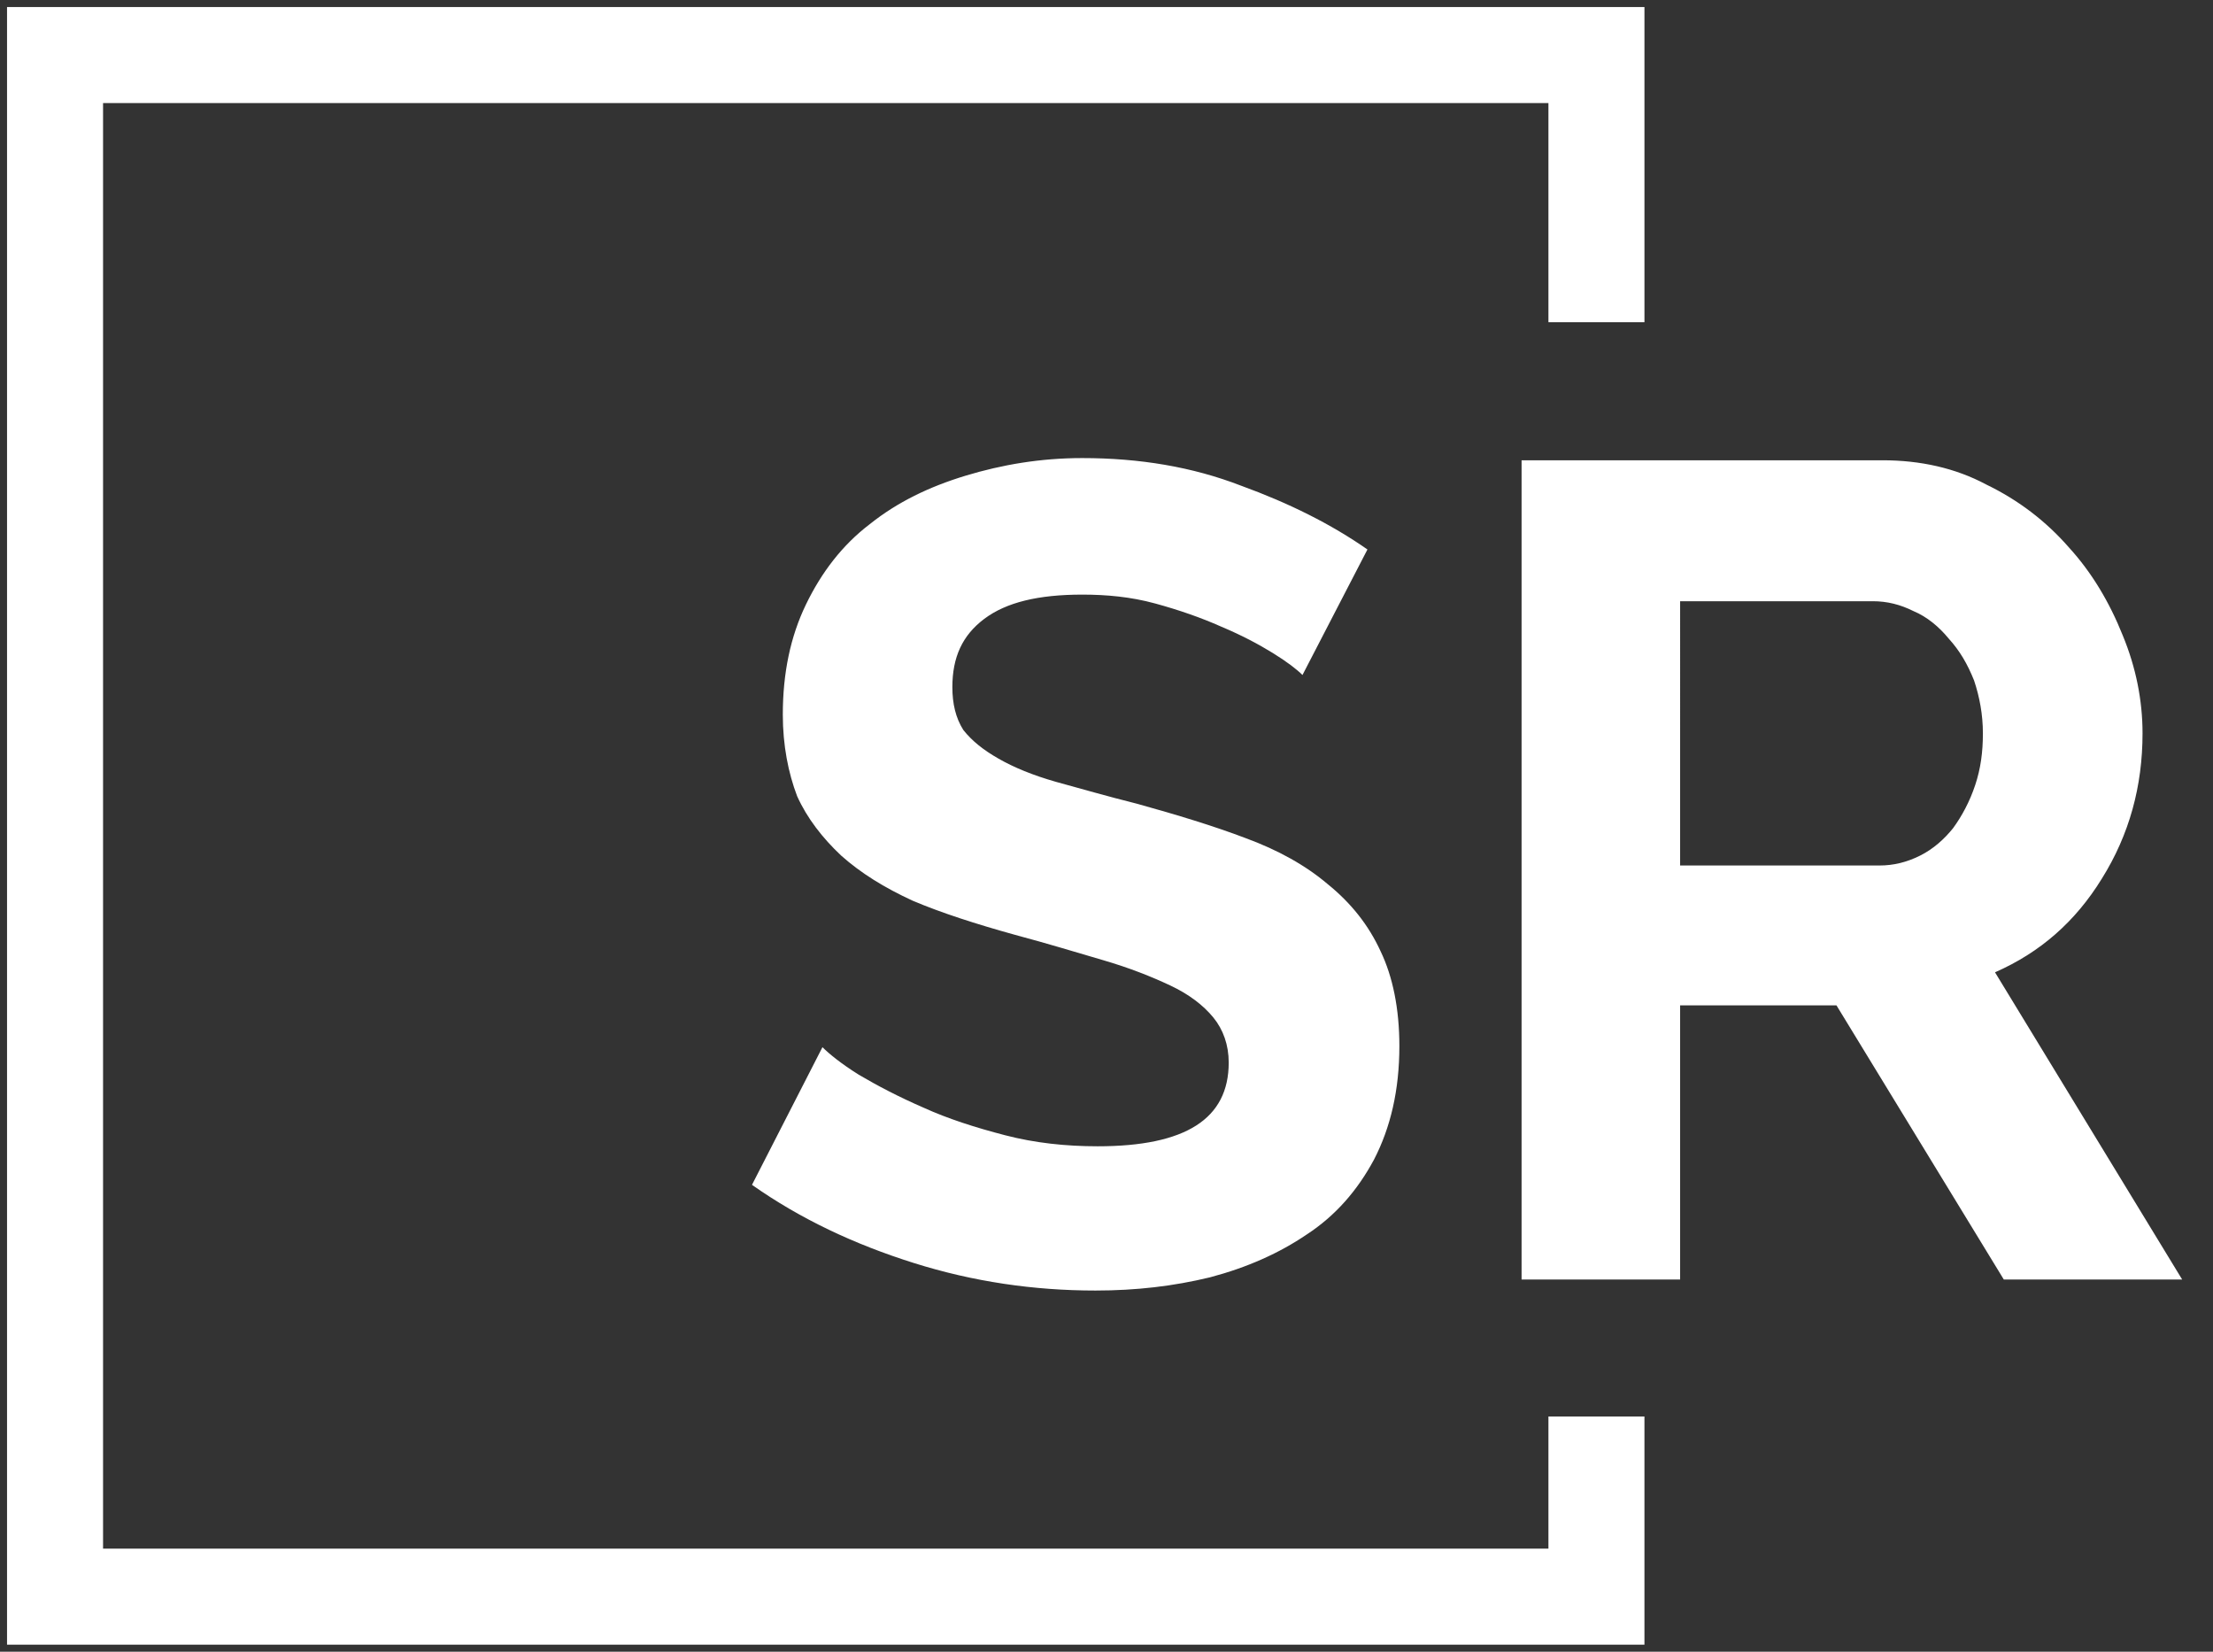
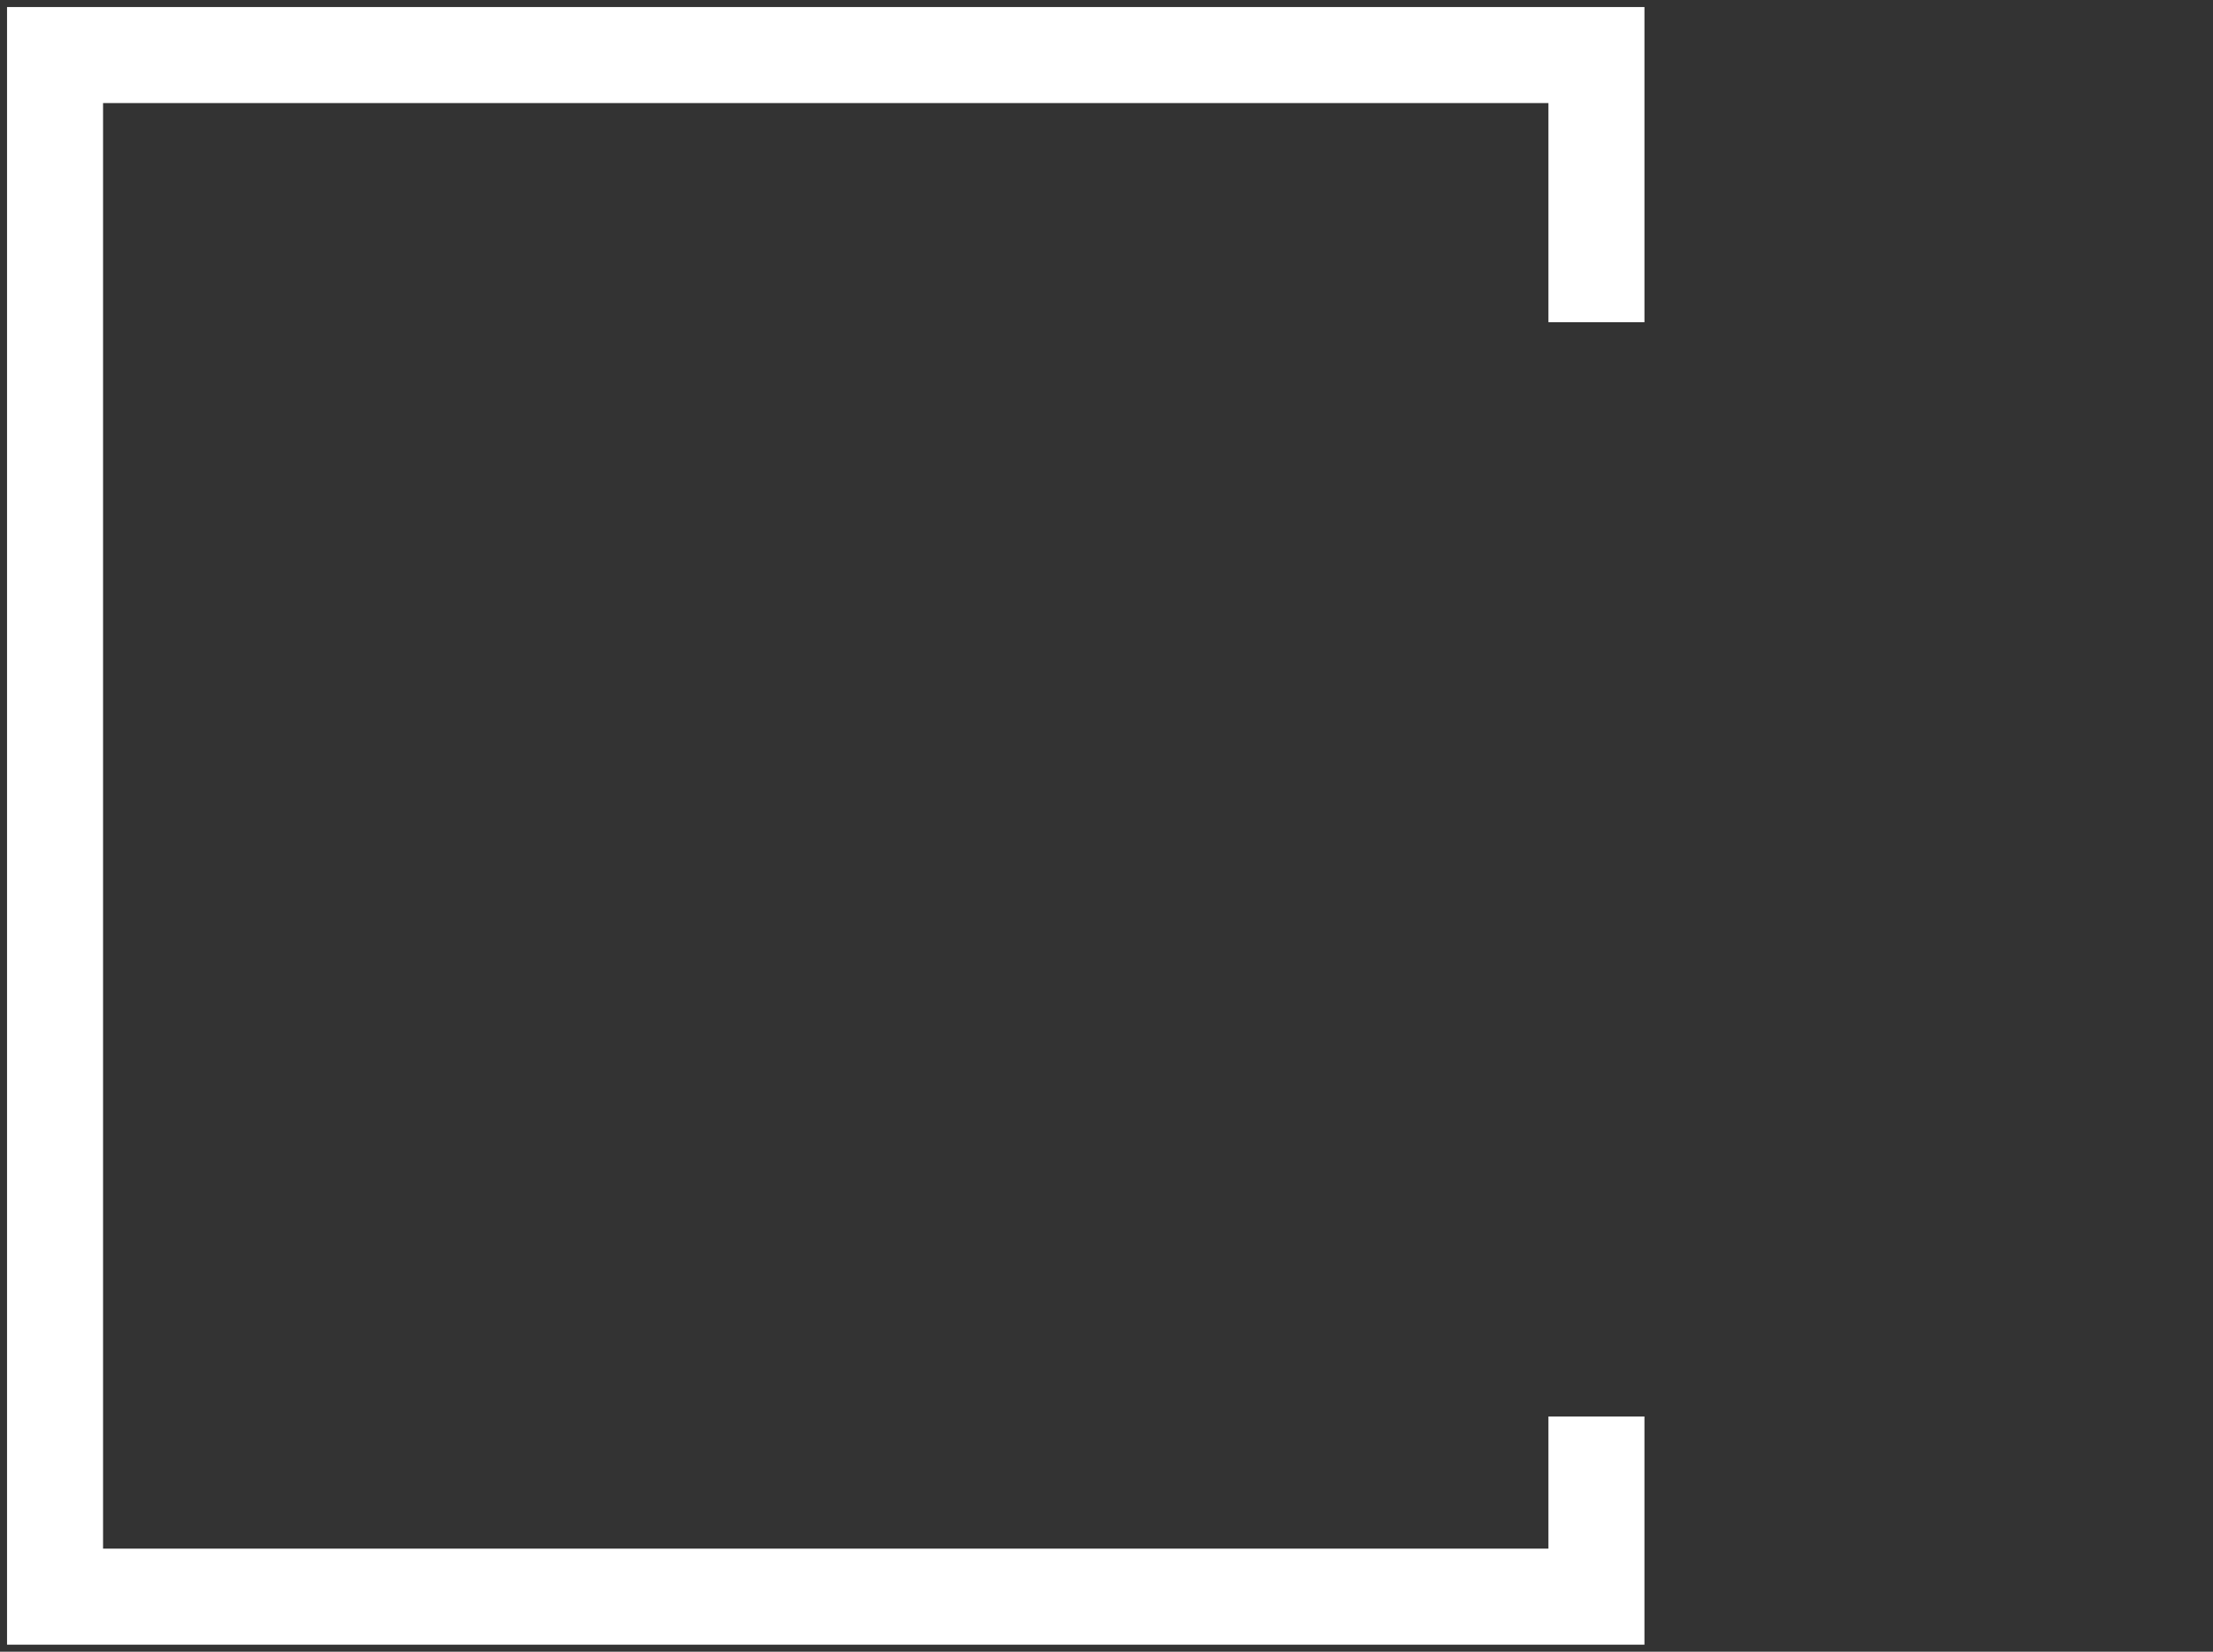
<svg xmlns="http://www.w3.org/2000/svg" version="1.1" id="Layer_1" x="0px" y="0px" viewBox="0 0 201 150" style="enable-background:new 0 0 201 150;" xml:space="preserve">
  <rect x="0" y="0" width="201" height="150" fill="#333333" stroke="none" />
  <style type="text/css">
	.st0{fill:#FFFFFF;}
	.st1{fill:none;stroke:#FFFFFF;stroke-width:8.721;stroke-linecap:square;}
</style>
-   <path class="st0" d="M118.3,61.3c-0.5-0.5-1.4-1.2-2.7-2c-1.3-0.8-2.8-1.6-4.7-2.4c-1.8-0.8-3.8-1.5-6-2.1c-2.2-0.6-4.4-0.8-6.6-0.8  c-4,0-6.9,0.7-8.9,2.2s-2.9,3.5-2.9,6.2c0,1.5,0.3,2.8,1,3.9c0.8,1,1.8,1.8,3.2,2.6c1.4,0.8,3.1,1.5,5.2,2.1c2.2,0.6,4.6,1.3,7.4,2  c3.6,1,6.9,2,9.8,3.1c3,1.1,5.5,2.5,7.5,4.2c2.1,1.7,3.7,3.7,4.8,6.1c1.1,2.3,1.7,5.2,1.7,8.6c0,4-0.8,7.4-2.3,10.3  c-1.5,2.8-3.5,5.1-6.1,6.8c-2.5,1.7-5.4,3-8.8,3.9c-3.3,0.8-6.7,1.2-10.4,1.2c-5.6,0-11.1-0.8-16.5-2.5c-5.4-1.7-10.3-4-14.7-7.1  l6.4-12.5c0.6,0.6,1.7,1.5,3.3,2.5c1.7,1,3.6,2,5.9,3c2.2,1,4.7,1.8,7.4,2.5c2.7,0.7,5.5,1,8.4,1c8,0,11.9-2.5,11.9-7.6  c0-1.6-0.5-3-1.4-4.1c-0.9-1.1-2.2-2.1-3.9-2.9c-1.7-0.8-3.7-1.6-6.1-2.3c-2.4-0.7-5-1.5-8-2.3c-3.6-1-6.7-2-9.3-3.1  c-2.6-1.2-4.7-2.5-6.5-4.1c-1.7-1.6-3.1-3.4-4-5.4c-0.8-2.1-1.3-4.6-1.3-7.4c0-3.8,0.7-7.1,2.1-10c1.4-2.9,3.3-5.4,5.8-7.3  c2.5-2,5.4-3.4,8.7-4.4c3.3-1,6.8-1.6,10.6-1.6c5.2,0,10,0.8,14.4,2.5c4.4,1.6,8.2,3.5,11.5,5.8L118.3,61.3z M138.2,116.1V41.8H171  c3.4,0,6.6,0.7,9.4,2.2c2.9,1.4,5.4,3.3,7.5,5.7c2.1,2.3,3.7,5,4.9,8c1.2,2.9,1.8,5.9,1.8,8.9c0,4.8-1.2,9.2-3.7,13.2  c-2.4,3.9-5.6,6.7-9.7,8.5l17,27.9H182l-15.2-24.9h-14.2v24.9H138.2z M152.6,78.6h18.1c1.3,0,2.5-0.3,3.7-0.9c1.2-0.6,2.2-1.5,3-2.5  c0.8-1.1,1.5-2.4,2-3.9c0.5-1.5,0.7-3,0.7-4.7c0-1.7-0.3-3.3-0.8-4.8c-0.6-1.5-1.3-2.7-2.3-3.8c-0.9-1.1-2-2-3.2-2.5  c-1.2-0.6-2.4-0.9-3.7-0.9h-17.5V78.6z" />
  <path class="st1" d="M145,24.9V5H5v140h140v-12" />
</svg>